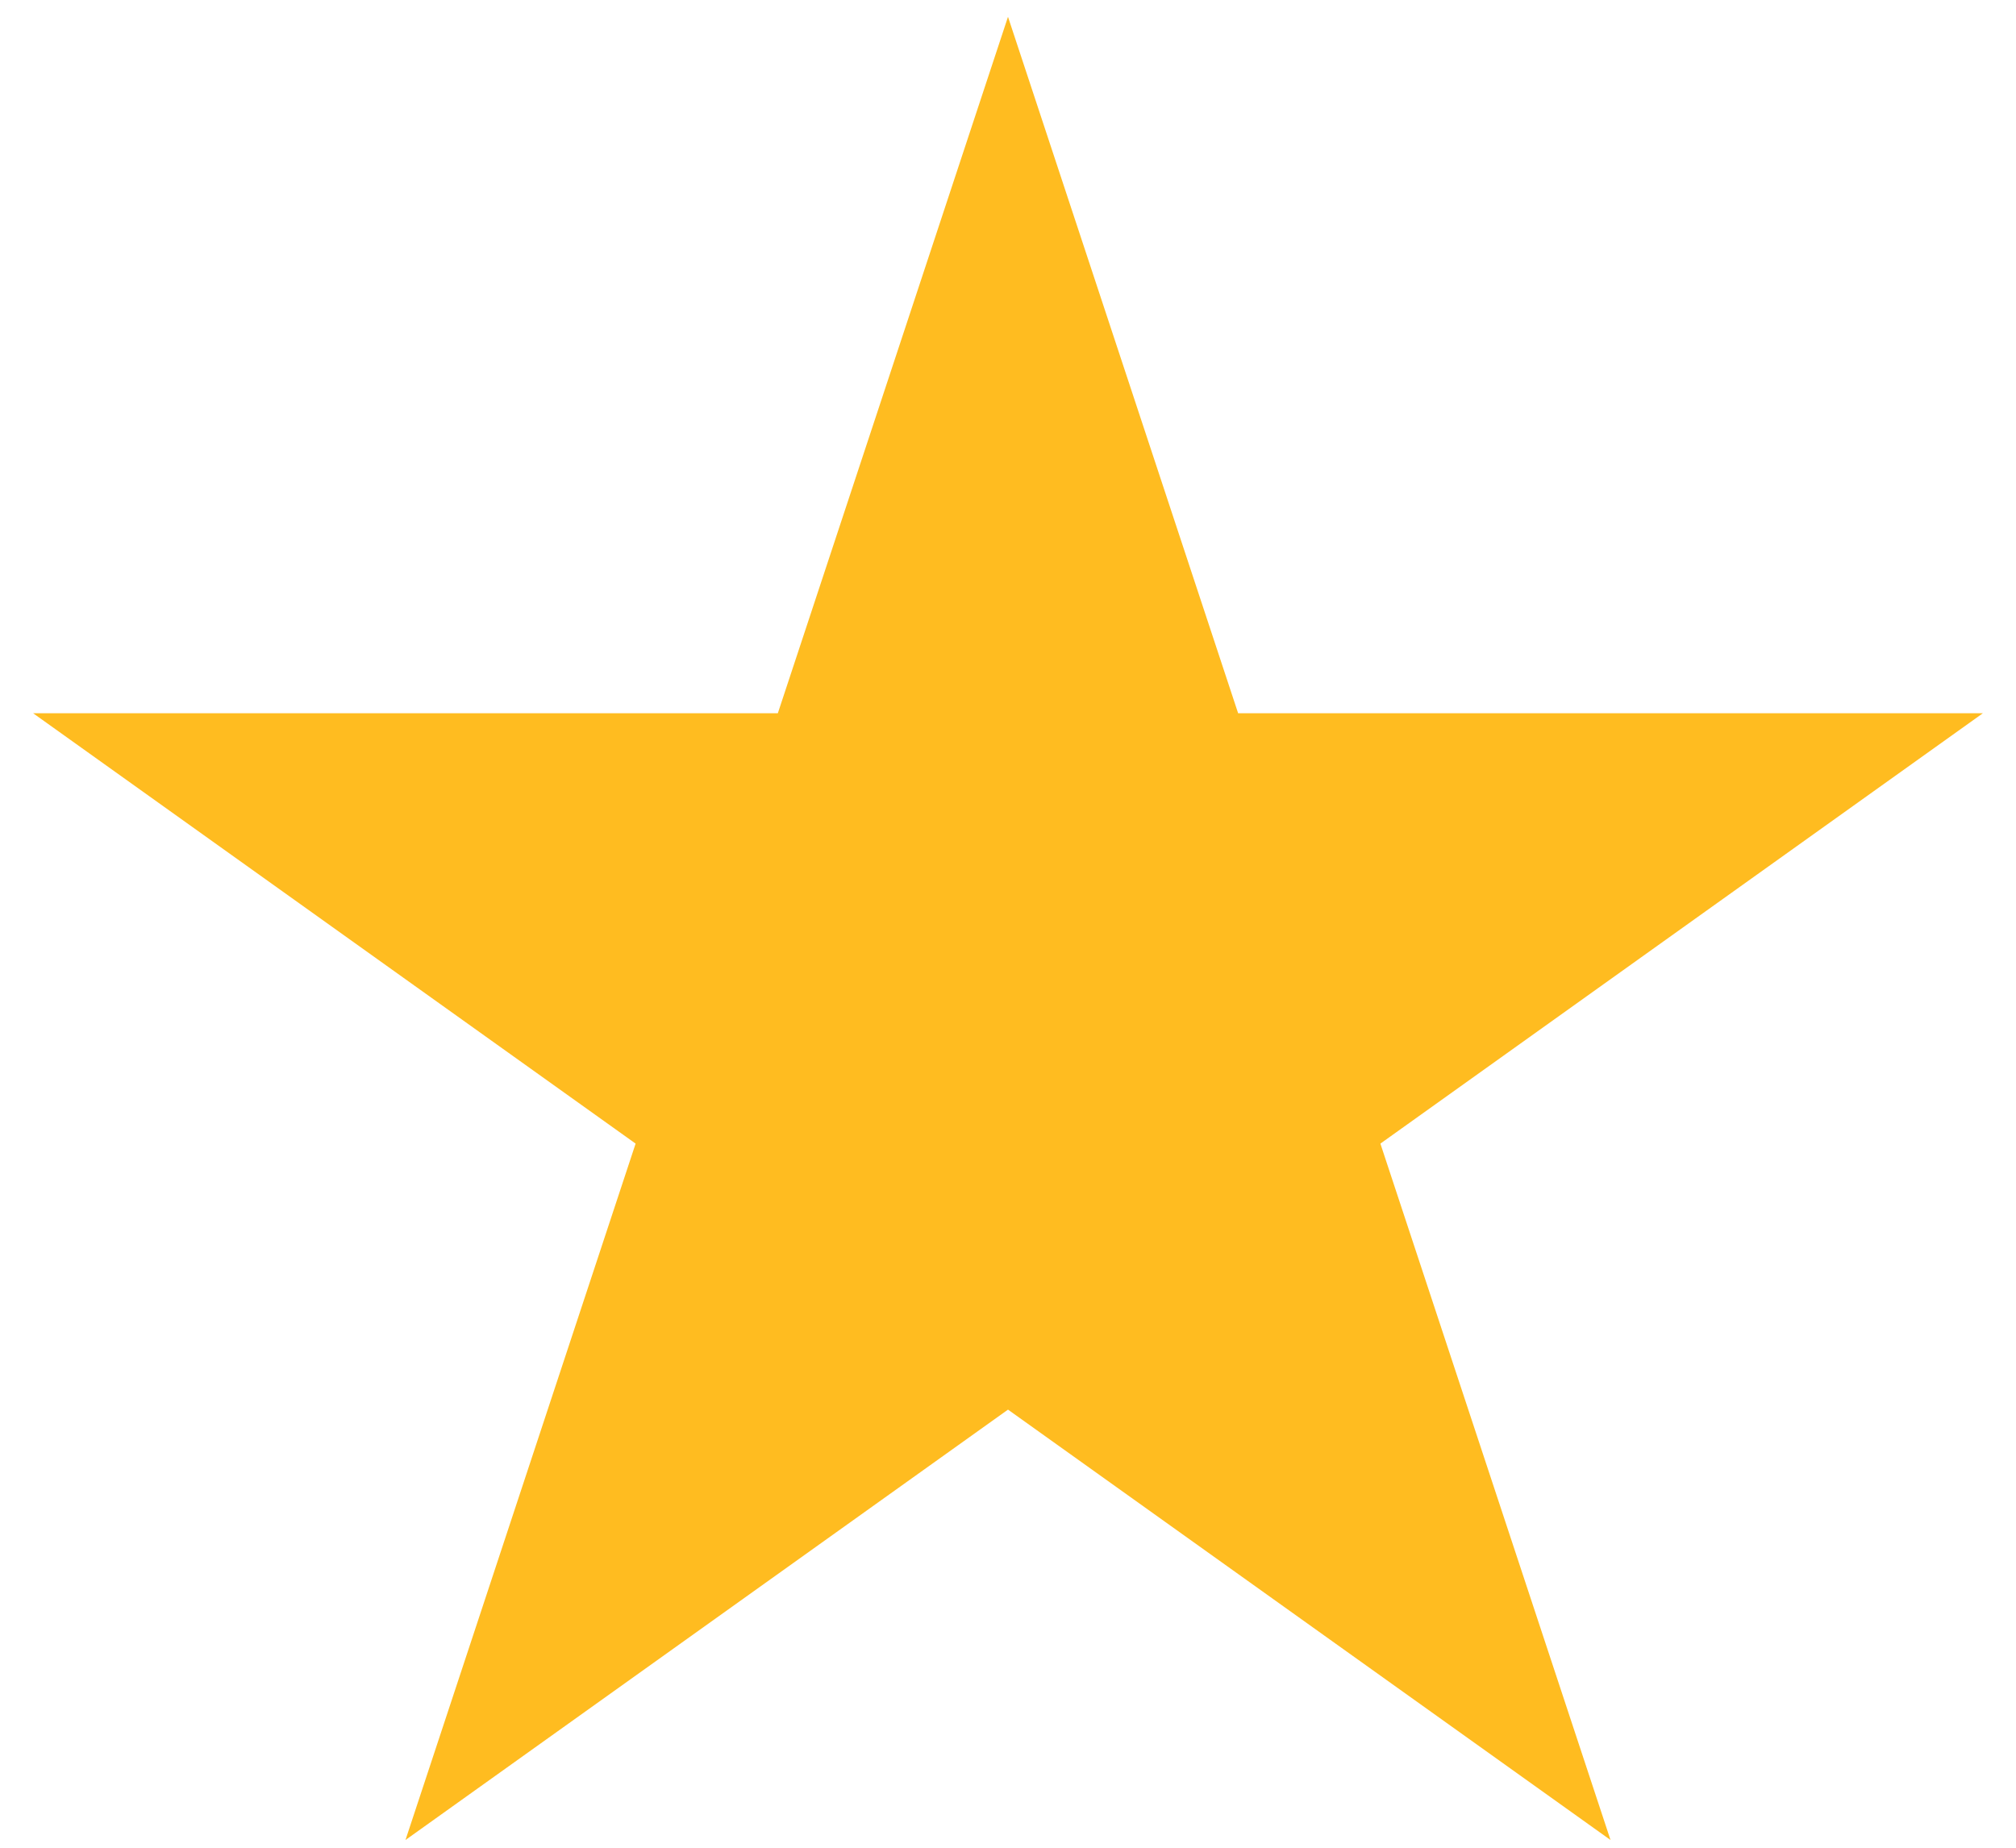
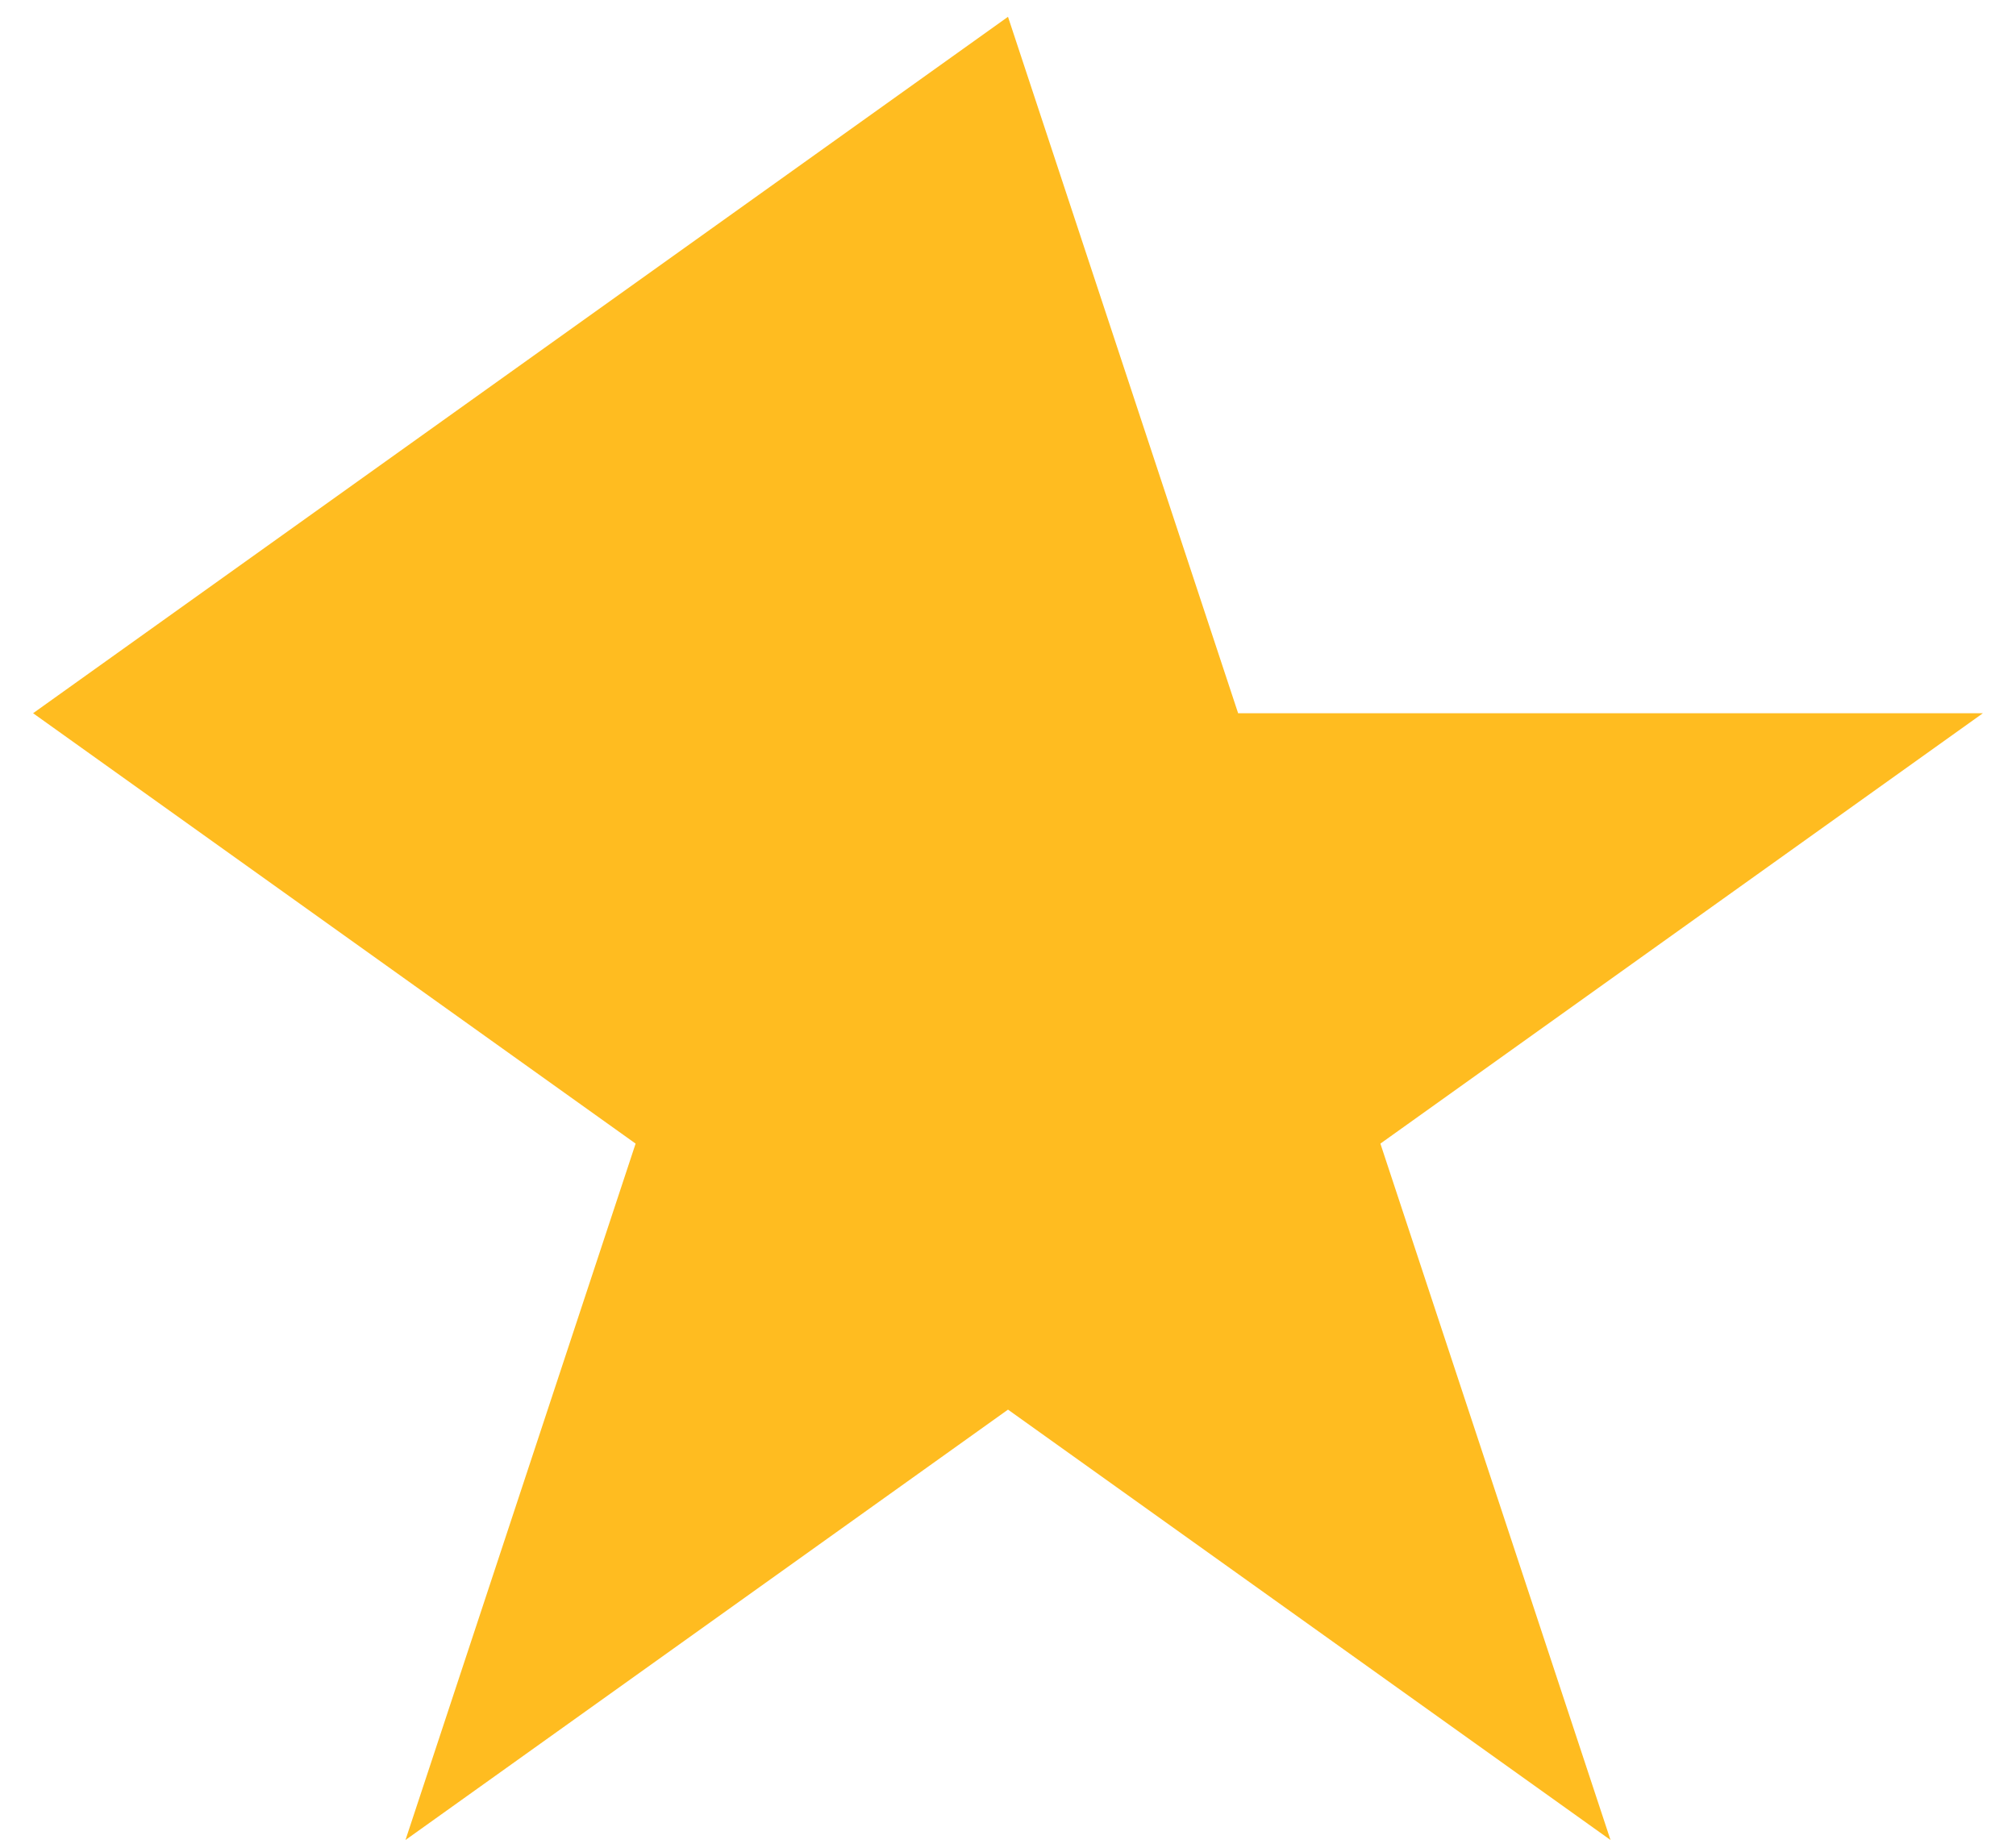
<svg xmlns="http://www.w3.org/2000/svg" width="60" height="55" viewBox="0 0 60 55" fill="none">
-   <path d="M30 0.5L36.849 21.23H59.015L41.083 34.041L47.932 54.77L30 41.959L12.068 54.77L18.917 34.041L0.985 21.23H23.15L30 0.5Z" fill="#FFBC20" />
+   <path d="M30 0.5L36.849 21.23H59.015L41.083 34.041L47.932 54.77L30 41.959L12.068 54.77L18.917 34.041L0.985 21.23L30 0.5Z" fill="#FFBC20" />
</svg>